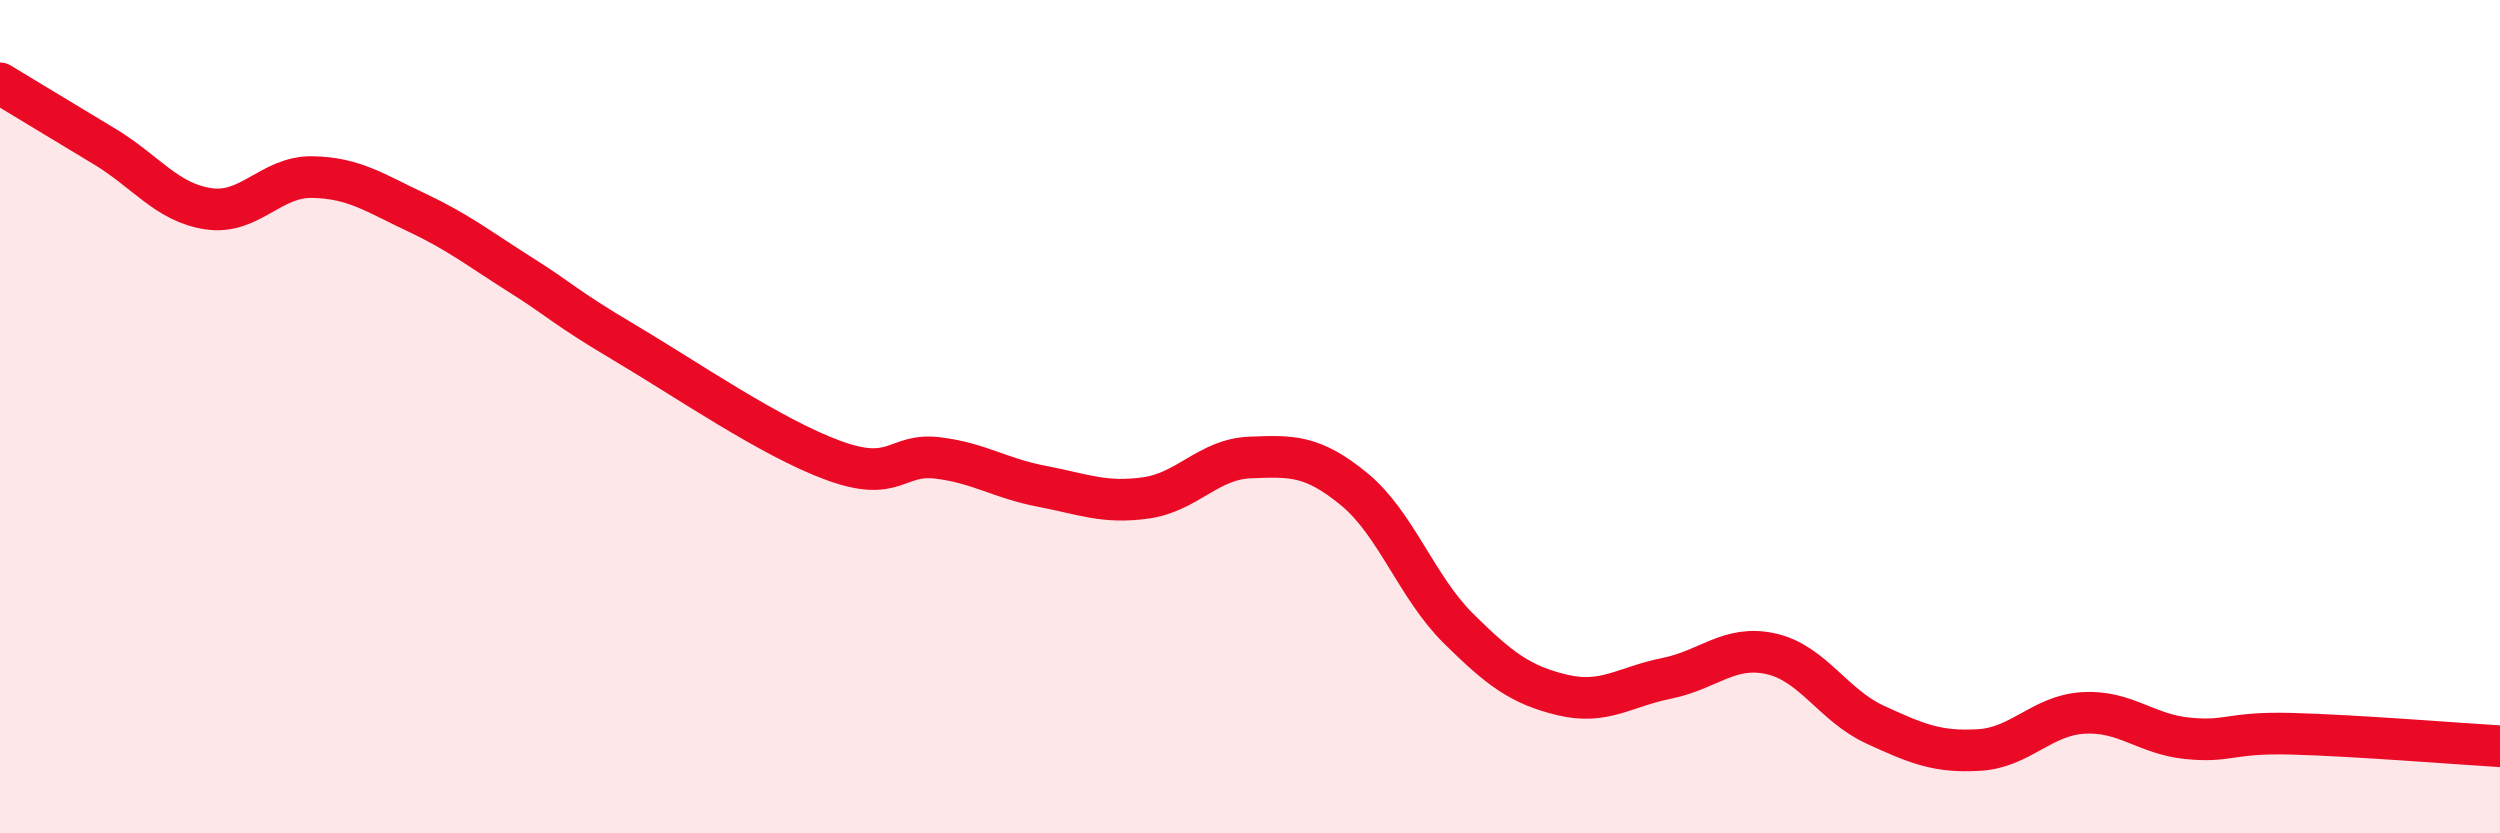
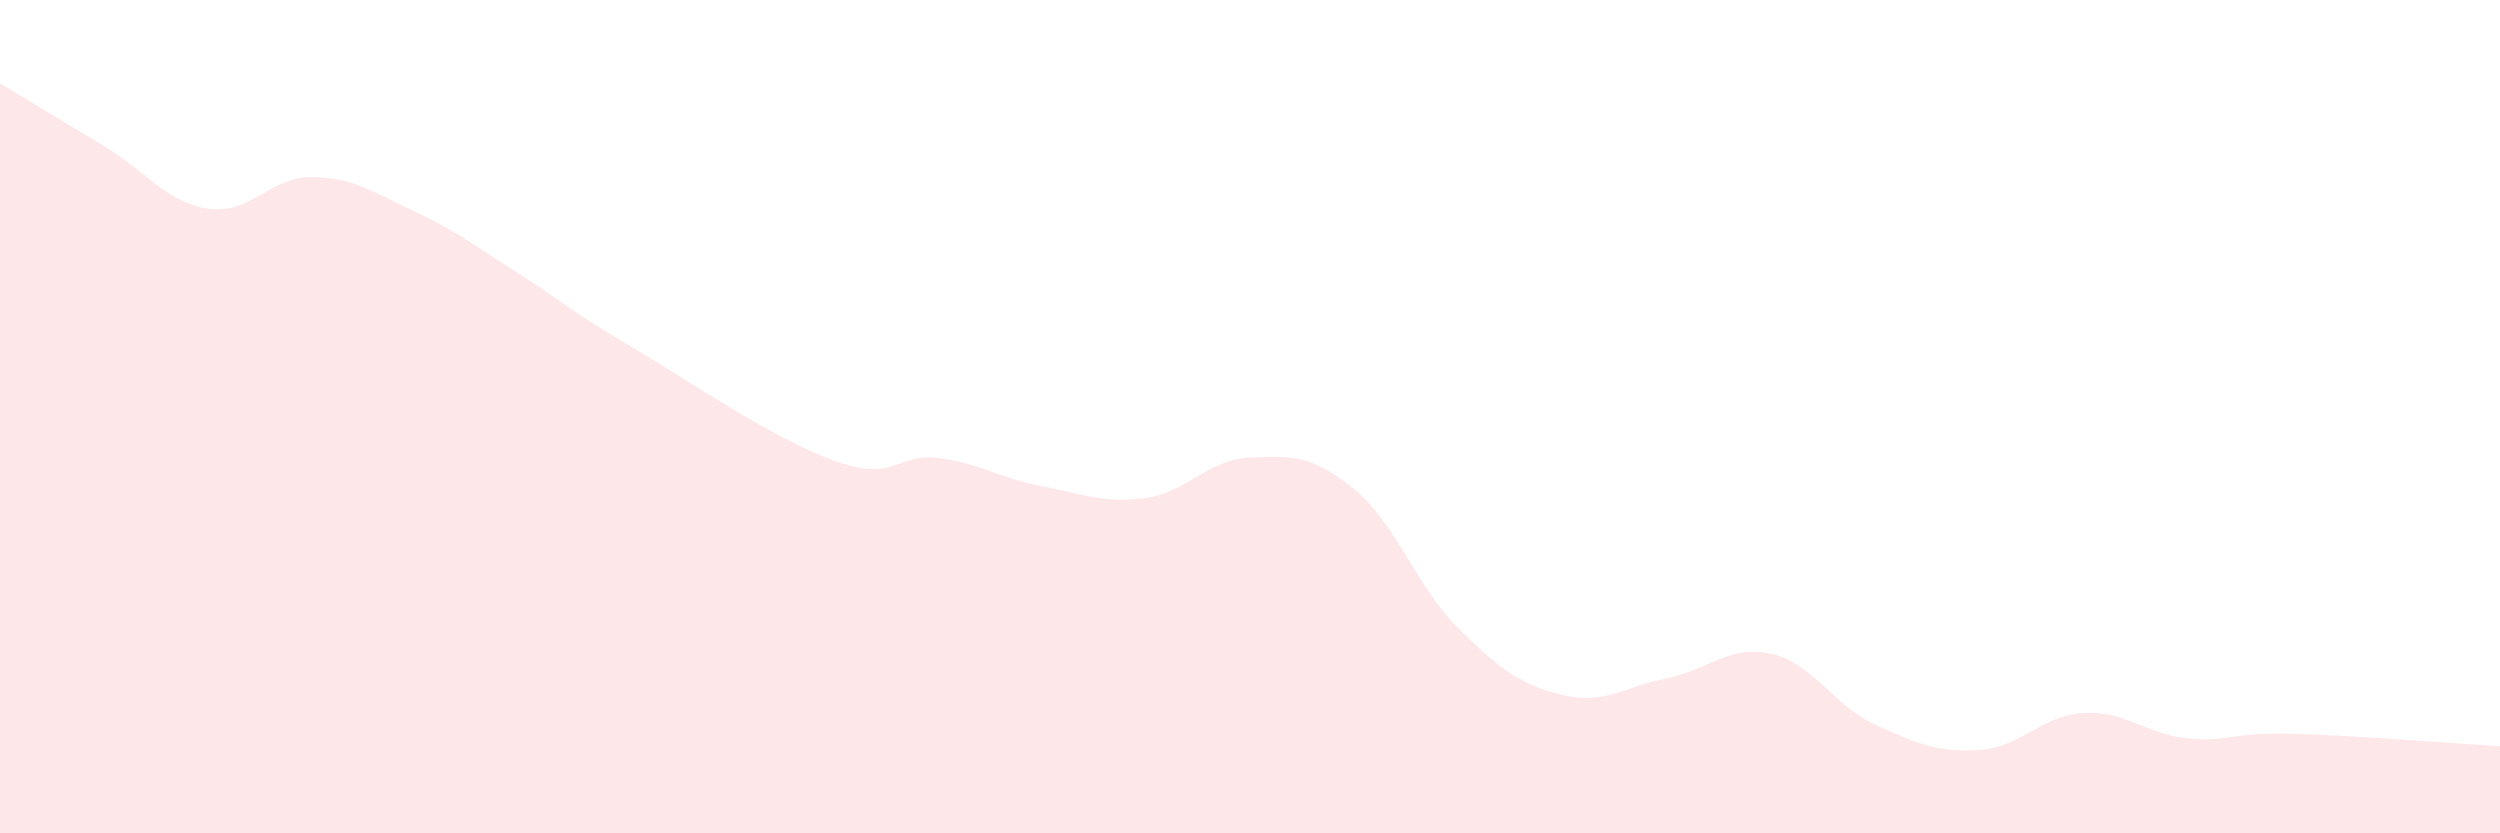
<svg xmlns="http://www.w3.org/2000/svg" width="60" height="20" viewBox="0 0 60 20">
  <path d="M 0,2 C 0.5,2.3 1.5,2.91 2.5,3.51 C 3.5,4.11 4,4.86 5,5.01 C 6,5.16 6.5,4.23 7.5,4.25 C 8.5,4.27 9,4.63 10,5.1 C 11,5.57 11.5,5.97 12.5,6.6 C 13.5,7.23 13.5,7.34 15,8.23 C 16.5,9.12 18.5,10.5 20,11.05 C 21.5,11.6 21.5,10.87 22.5,10.99 C 23.5,11.11 24,11.48 25,11.67 C 26,11.86 26.5,12.09 27.5,11.95 C 28.5,11.81 29,11.02 30,10.98 C 31,10.94 31.5,10.92 32.5,11.74 C 33.5,12.56 34,14.09 35,15.08 C 36,16.07 36.5,16.44 37.5,16.68 C 38.5,16.92 39,16.48 40,16.28 C 41,16.08 41.5,15.47 42.5,15.69 C 43.5,15.91 44,16.93 45,17.39 C 46,17.85 46.5,18.06 47.5,18 C 48.5,17.94 49,17.17 50,17.11 C 51,17.05 51.5,17.62 52.5,17.72 C 53.5,17.82 53.5,17.57 55,17.61 C 56.5,17.65 59,17.85 60,17.91L60 20L0 20Z" fill="#EB0A25" opacity="0.1" stroke-linecap="round" stroke-linejoin="round" />
-   <path d="M 0,2 C 0.5,2.3 1.5,2.91 2.5,3.51 C 3.5,4.11 4,4.86 5,5.01 C 6,5.16 6.5,4.23 7.5,4.25 C 8.5,4.27 9,4.63 10,5.1 C 11,5.57 11.5,5.97 12.5,6.6 C 13.5,7.23 13.5,7.34 15,8.23 C 16.5,9.12 18.5,10.5 20,11.05 C 21.5,11.6 21.5,10.87 22.5,10.99 C 23.5,11.11 24,11.48 25,11.67 C 26,11.86 26.5,12.09 27.5,11.95 C 28.5,11.81 29,11.02 30,10.98 C 31,10.94 31.5,10.92 32.5,11.74 C 33.5,12.56 34,14.09 35,15.08 C 36,16.07 36.5,16.44 37.5,16.68 C 38.5,16.92 39,16.48 40,16.28 C 41,16.08 41.5,15.47 42.5,15.69 C 43.5,15.91 44,16.93 45,17.39 C 46,17.85 46.5,18.06 47.5,18 C 48.5,17.94 49,17.17 50,17.11 C 51,17.05 51.5,17.62 52.5,17.72 C 53.5,17.82 53.5,17.57 55,17.61 C 56.5,17.65 59,17.85 60,17.91" stroke="#EB0A25" stroke-width="1" fill="none" stroke-linecap="round" stroke-linejoin="round" />
</svg>